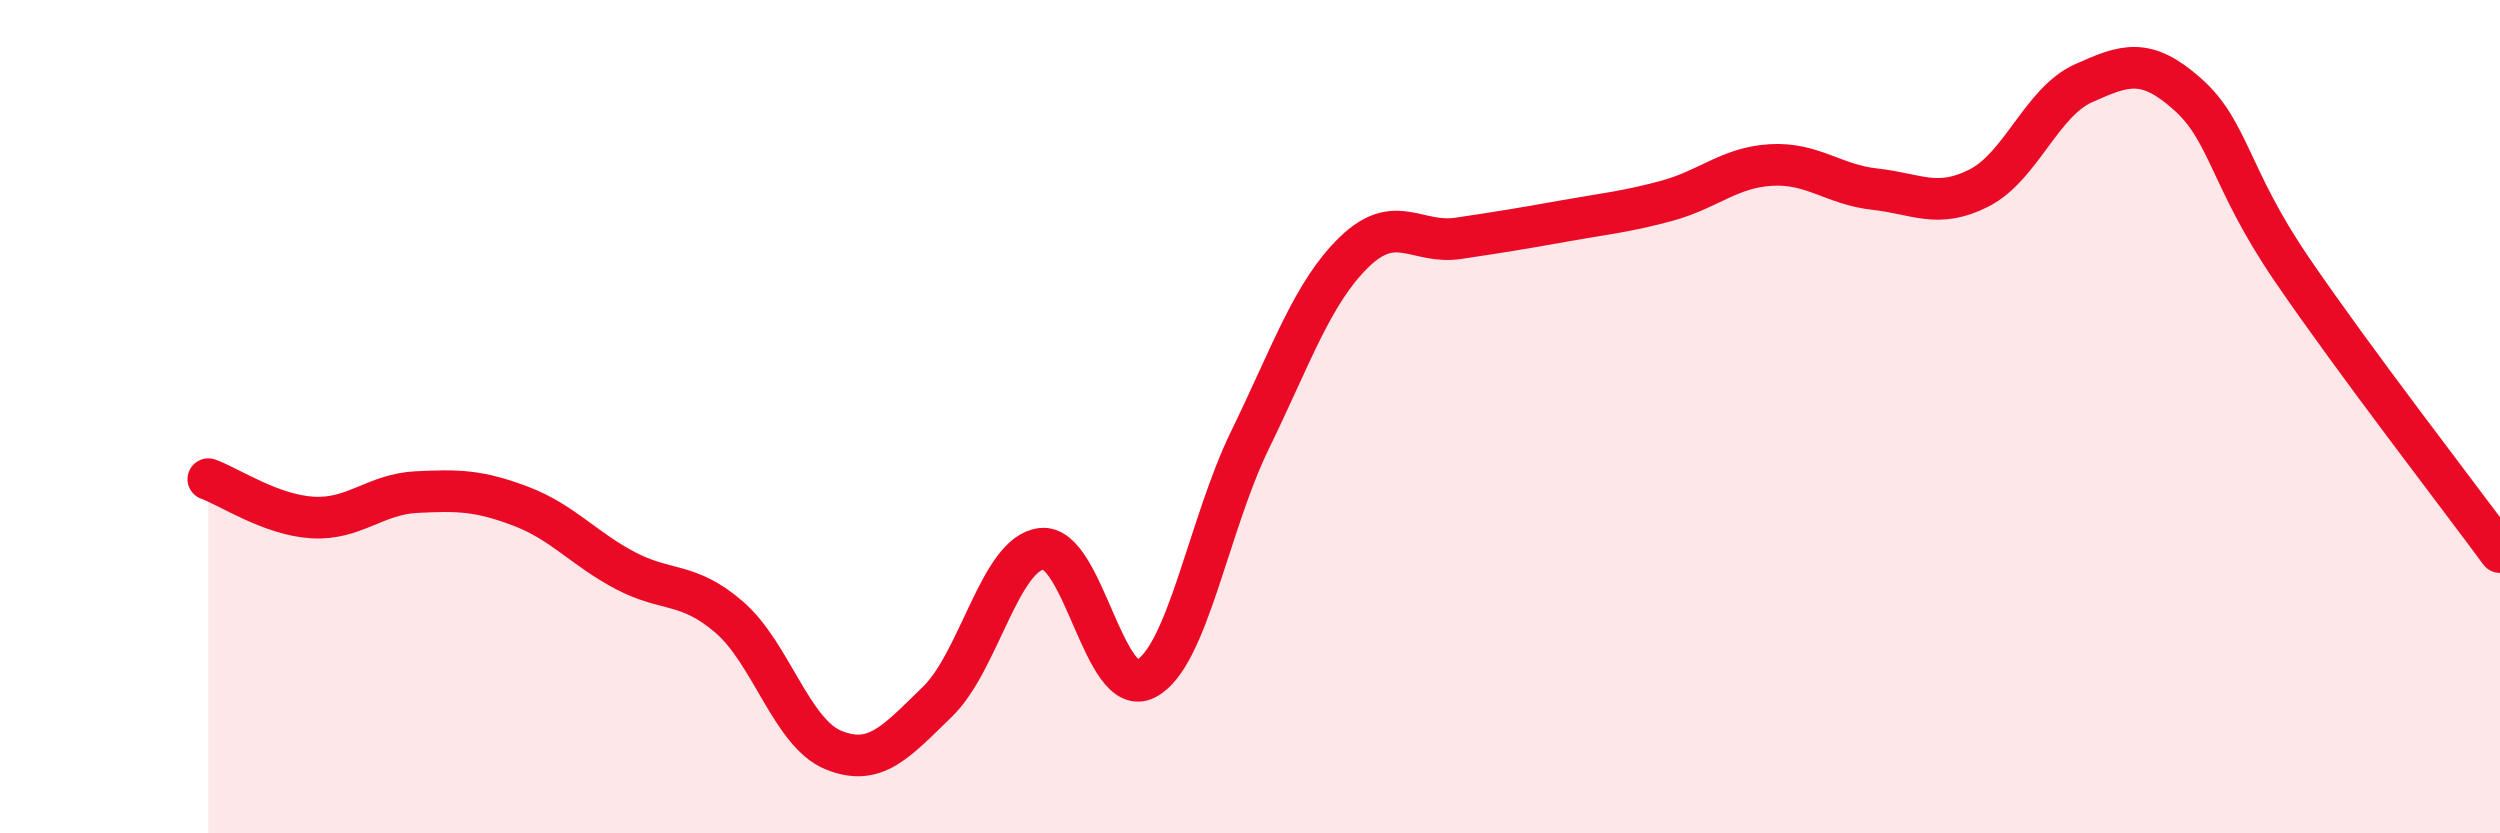
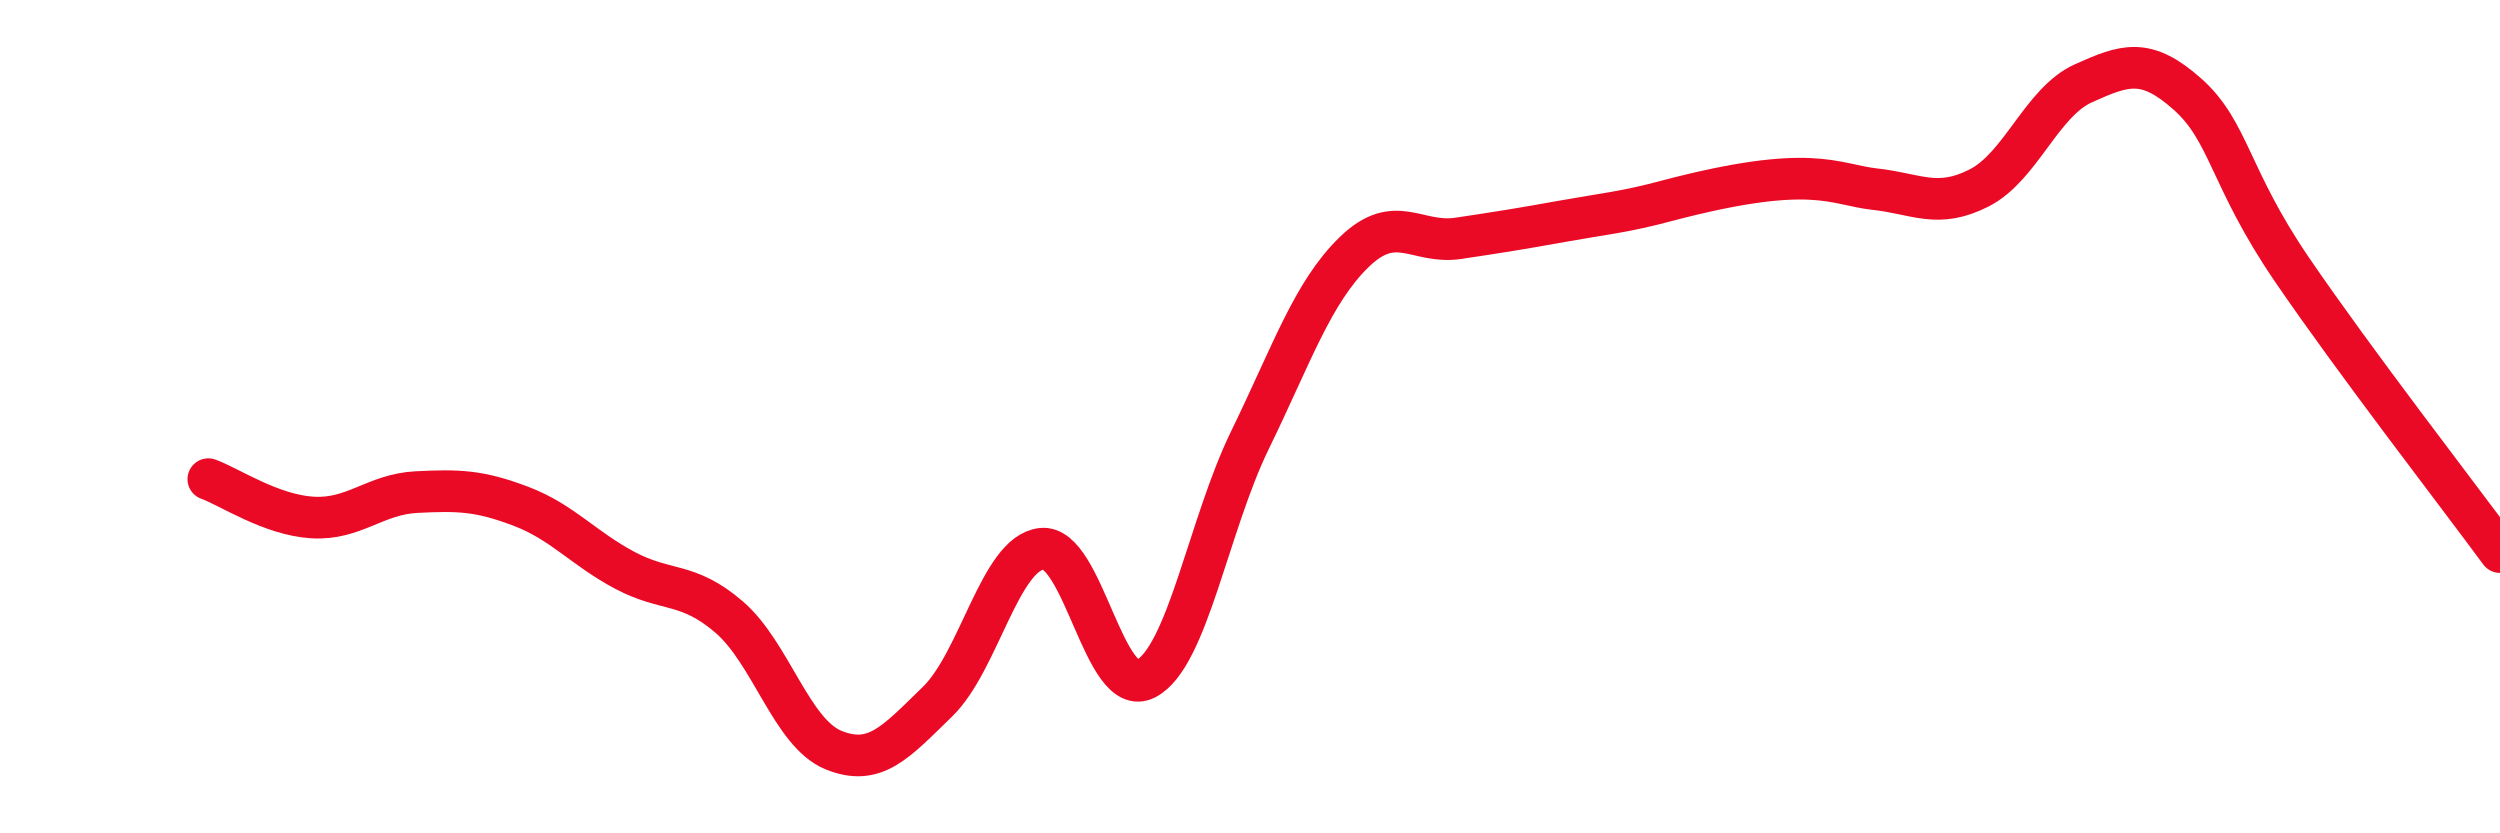
<svg xmlns="http://www.w3.org/2000/svg" width="60" height="20" viewBox="0 0 60 20">
-   <path d="M 5,11.5 C 5.5,11.68 6.5,12.36 7.5,12.42 C 8.5,12.48 9,11.86 10,11.81 C 11,11.76 11.5,11.77 12.5,12.15 C 13.5,12.53 14,13.16 15,13.69 C 16,14.22 16.5,13.95 17.5,14.81 C 18.5,15.67 19,17.59 20,18 C 21,18.41 21.5,17.81 22.5,16.84 C 23.5,15.87 24,13.28 25,13.17 C 26,13.06 26.5,16.81 27.5,16.29 C 28.5,15.77 29,12.61 30,10.56 C 31,8.51 31.5,7.02 32.5,6.05 C 33.5,5.08 34,5.87 35,5.72 C 36,5.57 36.5,5.49 37.5,5.31 C 38.5,5.13 39,5.09 40,4.82 C 41,4.55 41.5,4.02 42.5,3.96 C 43.5,3.9 44,4.43 45,4.54 C 46,4.65 46.5,5.02 47.5,4.51 C 48.5,4 49,2.45 50,2 C 51,1.55 51.5,1.37 52.5,2.26 C 53.5,3.15 53.5,4.26 55,6.46 C 56.5,8.66 59,11.89 60,13.25L60 20L5 20Z" fill="#EB0A25" opacity="0.1" stroke-linecap="round" stroke-linejoin="round" />
-   <path d="M 5,11.5 C 5.5,11.68 6.5,12.36 7.5,12.42 C 8.5,12.48 9,11.86 10,11.81 C 11,11.76 11.5,11.77 12.5,12.15 C 13.5,12.53 14,13.16 15,13.69 C 16,14.22 16.5,13.95 17.5,14.81 C 18.5,15.67 19,17.59 20,18 C 21,18.41 21.5,17.81 22.5,16.84 C 23.5,15.87 24,13.28 25,13.17 C 26,13.06 26.5,16.81 27.5,16.29 C 28.5,15.77 29,12.61 30,10.56 C 31,8.51 31.5,7.02 32.5,6.05 C 33.5,5.08 34,5.87 35,5.72 C 36,5.57 36.5,5.49 37.5,5.31 C 38.5,5.13 39,5.09 40,4.82 C 41,4.55 41.5,4.02 42.5,3.96 C 43.5,3.9 44,4.43 45,4.54 C 46,4.65 46.5,5.02 47.5,4.51 C 48.5,4 49,2.45 50,2 C 51,1.55 51.5,1.37 52.5,2.26 C 53.5,3.15 53.5,4.26 55,6.46 C 56.5,8.66 59,11.89 60,13.25" stroke="#EB0A25" stroke-width="1" fill="none" stroke-linecap="round" stroke-linejoin="round" />
+   <path d="M 5,11.5 C 5.5,11.68 6.5,12.36 7.5,12.42 C 8.5,12.48 9,11.86 10,11.81 C 11,11.76 11.5,11.77 12.5,12.15 C 13.5,12.53 14,13.16 15,13.69 C 16,14.22 16.5,13.95 17.5,14.81 C 18.5,15.67 19,17.59 20,18 C 21,18.41 21.5,17.81 22.5,16.84 C 23.5,15.87 24,13.28 25,13.17 C 26,13.06 26.5,16.81 27.5,16.29 C 28.5,15.77 29,12.61 30,10.56 C 31,8.51 31.5,7.02 32.5,6.05 C 33.5,5.08 34,5.87 35,5.72 C 36,5.57 36.5,5.49 37.5,5.31 C 38.5,5.13 39,5.09 40,4.82 C 43.5,3.9 44,4.43 45,4.54 C 46,4.65 46.5,5.02 47.5,4.51 C 48.5,4 49,2.45 50,2 C 51,1.55 51.5,1.37 52.5,2.26 C 53.5,3.15 53.5,4.26 55,6.46 C 56.5,8.66 59,11.89 60,13.25" stroke="#EB0A25" stroke-width="1" fill="none" stroke-linecap="round" stroke-linejoin="round" />
</svg>